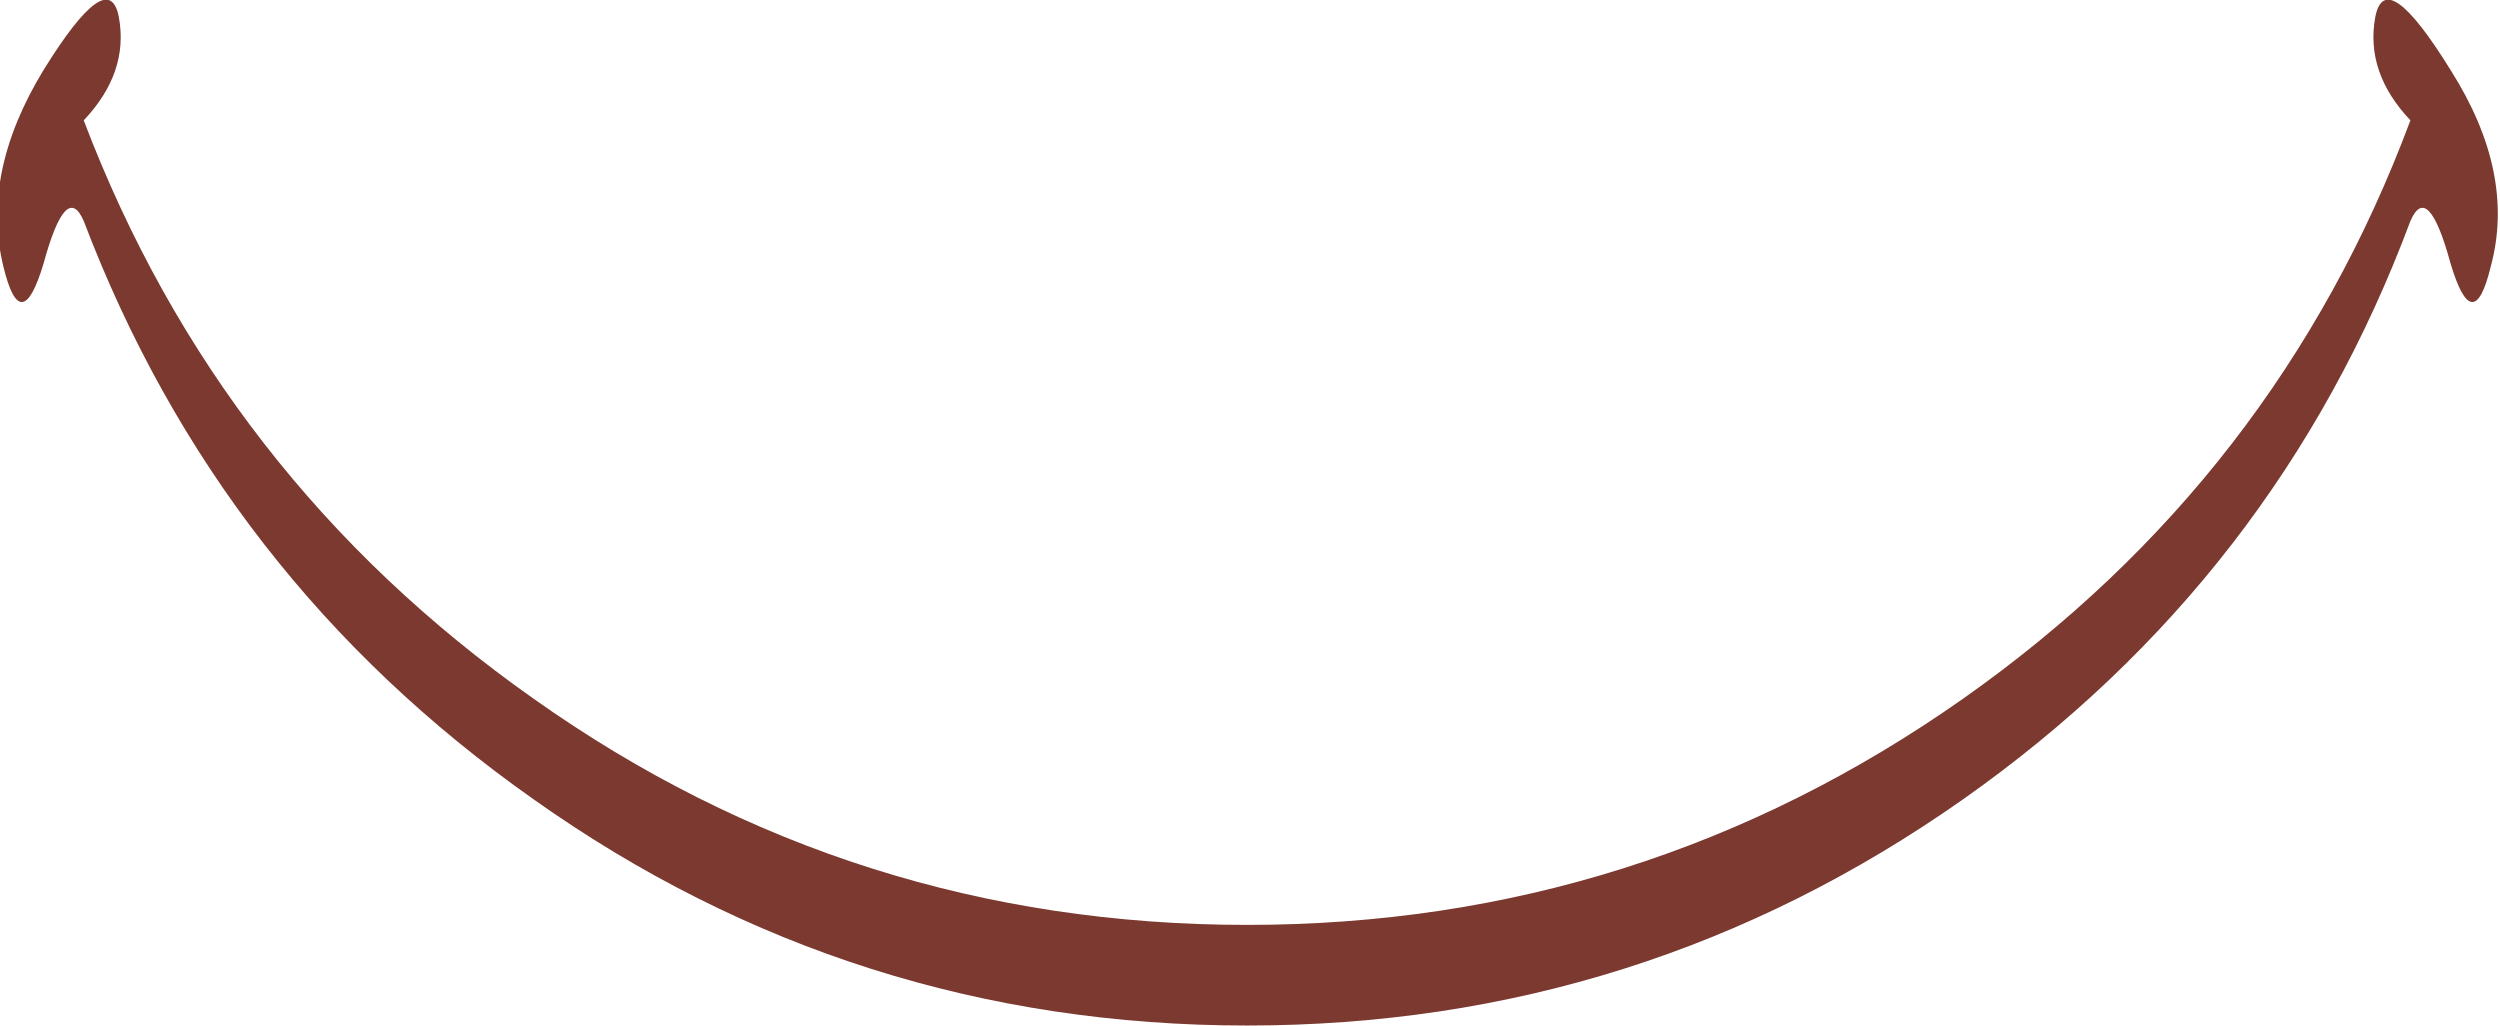
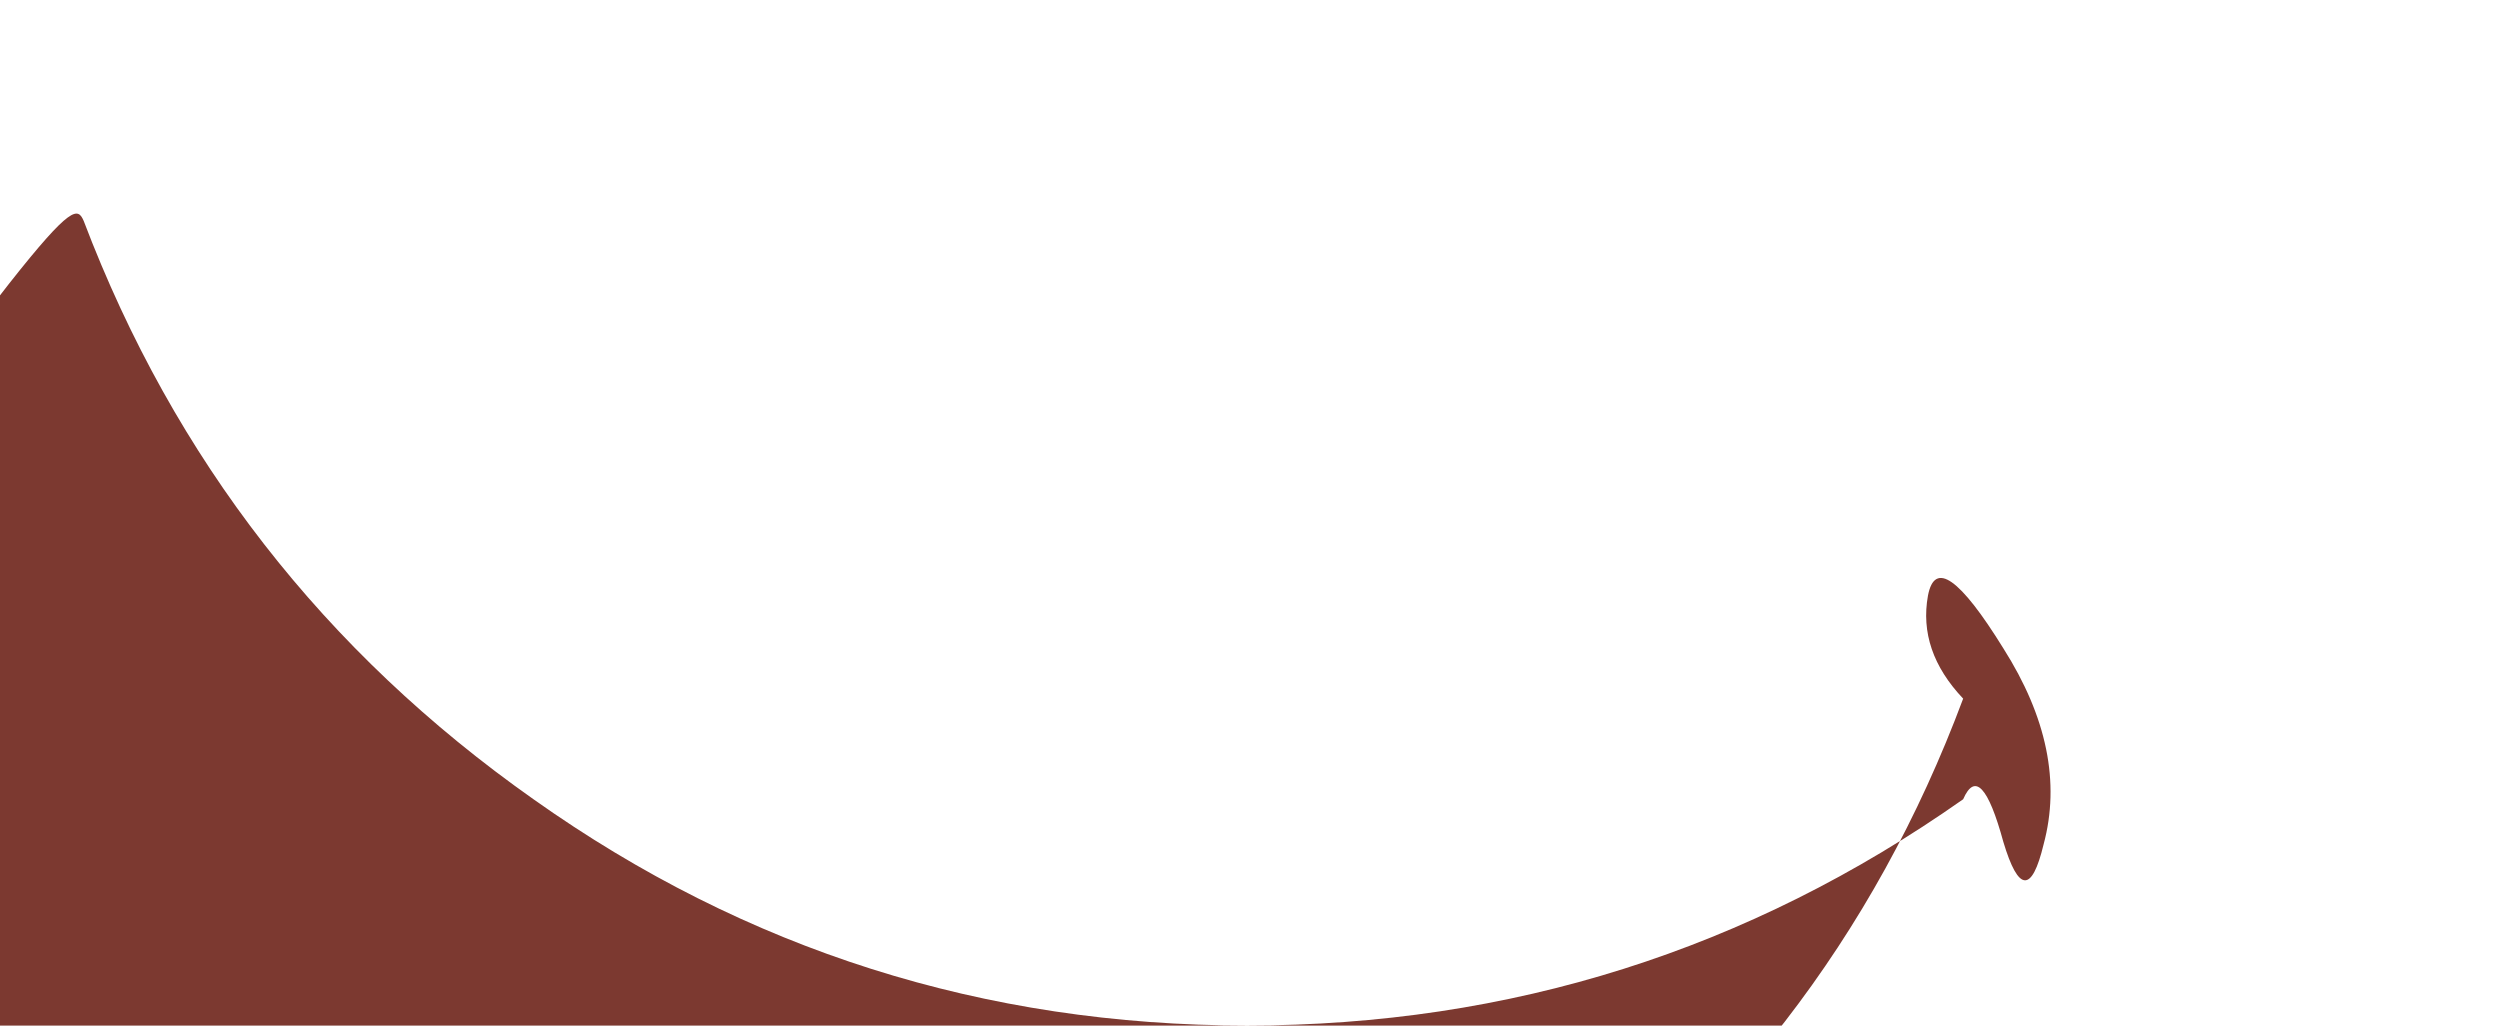
<svg xmlns="http://www.w3.org/2000/svg" version="1.1" x="0px" y="0px" viewBox="0 0 108.637 44.568" style="enable-background:new 0 0 108.637 44.568;" xml:space="preserve">
  <g id="Layer_12">
    <g transform="matrix( 1, 0, 0, 1, 905.85,333.05) ">
      <g transform="matrix( 2.184, 0, 0, 2.184, -200.15,-261.35) ">
        <g>
          <g id="Symbol_15_0_Layer0_0_MEMBER_0_FILL">
-             <path style="fill:#7C3930;" d="M-321.457-28.433c1.8,4.736,4.783,8.571,8.949,11.506c4.233,3.001,8.965,4.502,14.198,4.502       c5.233,0,9.982-1.501,14.248-4.502c4.166-2.935,7.132-6.77,8.899-11.506c0.233-0.534,0.5-0.25,0.8,0.85       c0.3,1,0.567,1.017,0.8,0.05c0.333-1.234,0.067-2.535-0.8-3.902c-0.867-1.401-1.366-1.751-1.5-1.051       c-0.133,0.734,0.1,1.417,0.7,2.051c-1.766,4.736-4.733,8.571-8.899,11.506c-4.266,3.001-9.015,4.502-14.248,4.502       c-5.233,0-9.965-1.501-14.198-4.502c-4.166-2.935-7.149-6.77-8.949-11.506c0.6-0.634,0.833-1.317,0.7-2.051       c-0.133-0.7-0.633-0.35-1.5,1.051c-0.833,1.367-1.1,2.668-0.8,3.902c0.233,0.967,0.5,0.95,0.8-0.05       C-321.957-28.683-321.69-28.967-321.457-28.433z" />
+             <path style="fill:#7C3930;" d="M-321.457-28.433c1.8,4.736,4.783,8.571,8.949,11.506c4.233,3.001,8.965,4.502,14.198,4.502       c5.233,0,9.982-1.501,14.248-4.502c0.233-0.534,0.5-0.25,0.8,0.85       c0.3,1,0.567,1.017,0.8,0.05c0.333-1.234,0.067-2.535-0.8-3.902c-0.867-1.401-1.366-1.751-1.5-1.051       c-0.133,0.734,0.1,1.417,0.7,2.051c-1.766,4.736-4.733,8.571-8.899,11.506c-4.266,3.001-9.015,4.502-14.248,4.502       c-5.233,0-9.965-1.501-14.198-4.502c-4.166-2.935-7.149-6.77-8.949-11.506c0.6-0.634,0.833-1.317,0.7-2.051       c-0.133-0.7-0.633-0.35-1.5,1.051c-0.833,1.367-1.1,2.668-0.8,3.902c0.233,0.967,0.5,0.95,0.8-0.05       C-321.957-28.683-321.69-28.967-321.457-28.433z" />
          </g>
        </g>
      </g>
    </g>
  </g>
  <g id="Layer_1">
</g>
</svg>